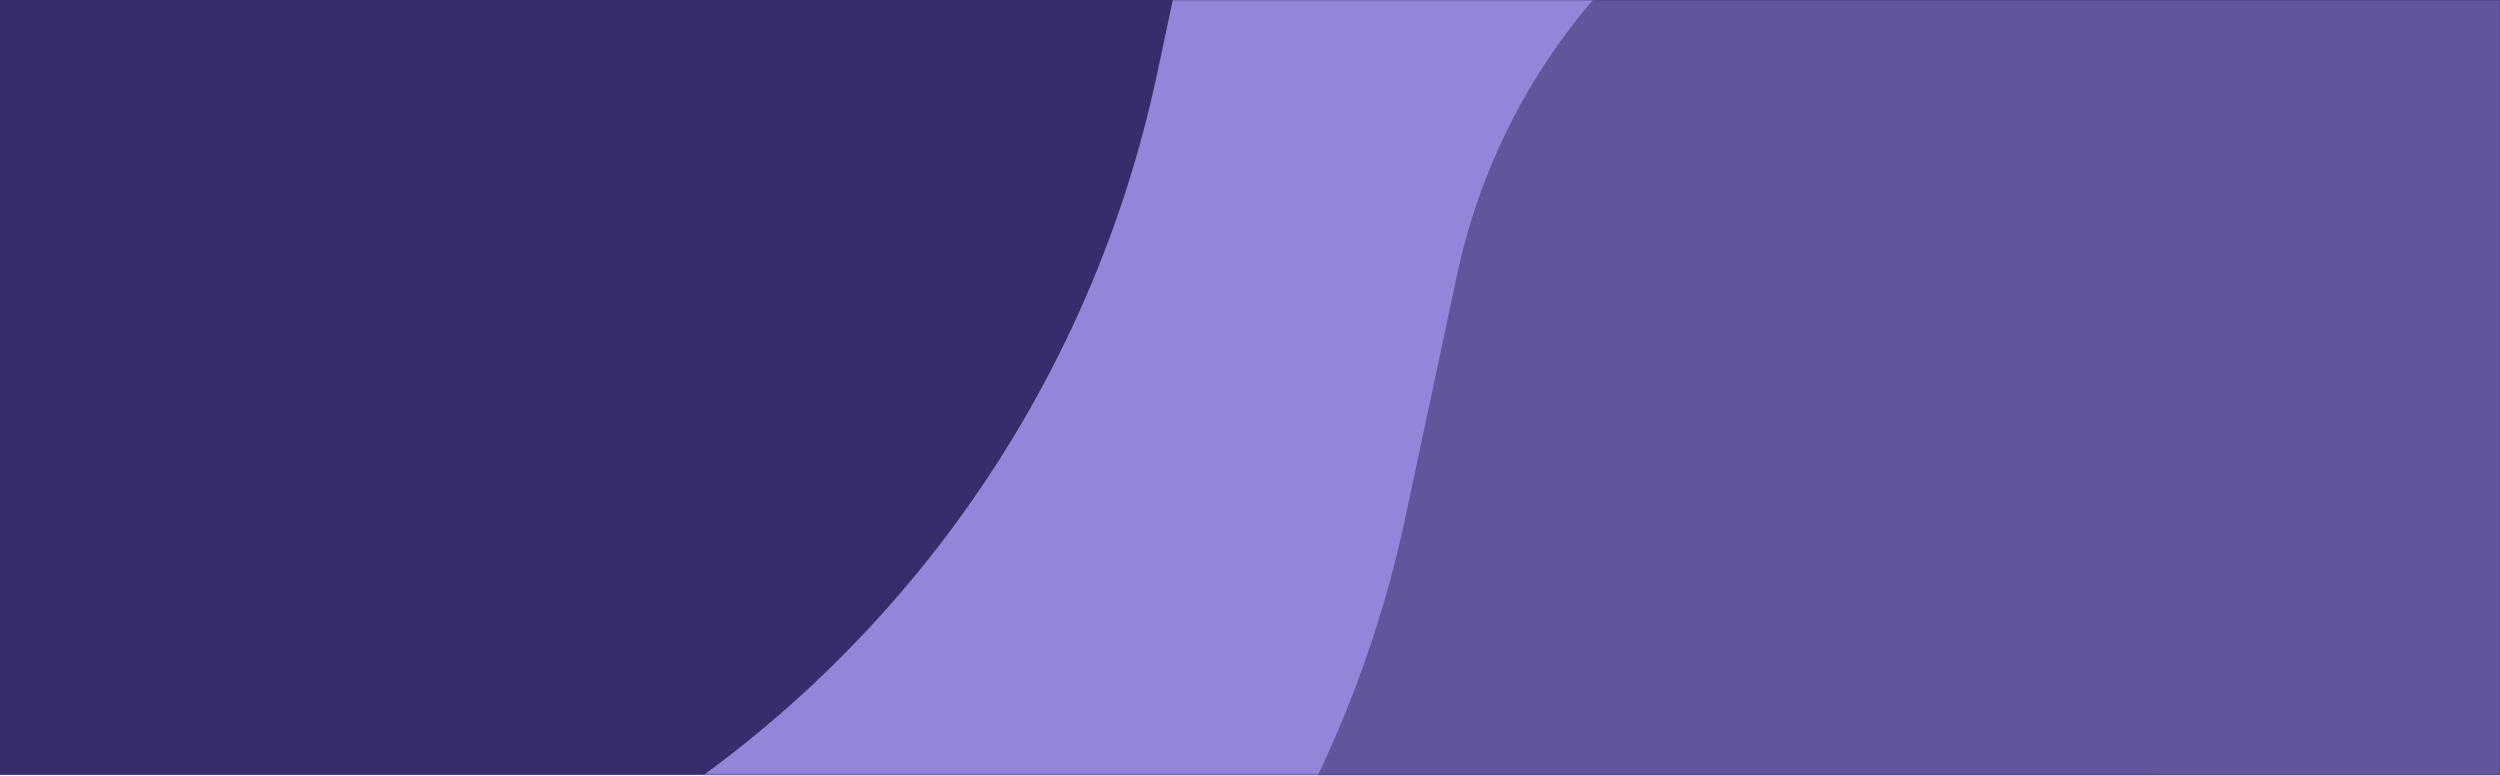
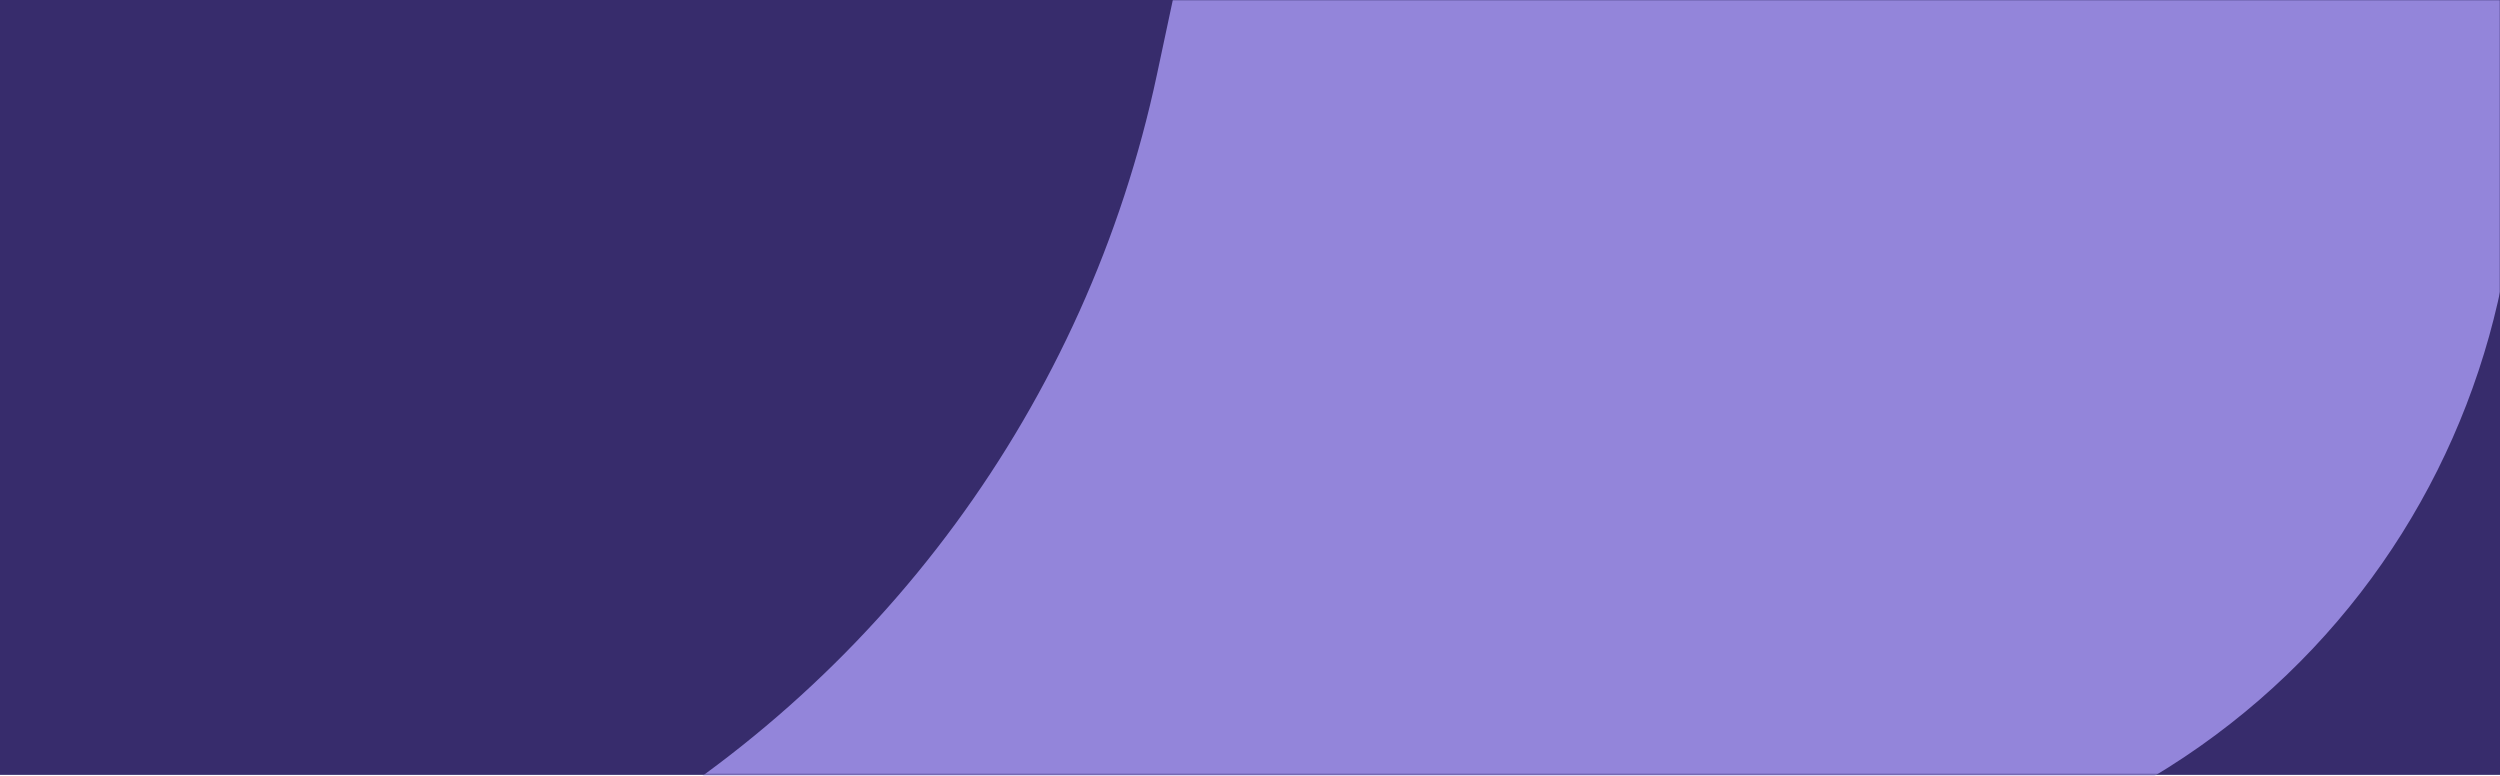
<svg xmlns="http://www.w3.org/2000/svg" width="1292" height="401" viewBox="0 0 1292 401" fill="none">
  <rect width="1292" height="400.457" fill="#372c6c" />
  <mask id="mask0_61_30743" style="mask-type:alpha" maskUnits="userSpaceOnUse" x="0" y="0" width="1292" height="401">
    <rect width="1292" height="400.457" fill="#372c6c" />
  </mask>
  <g mask="url(#mask0_61_30743)">
    <path d="M303.158 439.493L-216.409 731.878C-304.013 781.177 -335.065 892.158 -285.766 979.761C-236.468 1067.36 -125.487 1098.42 -37.883 1049.12L1103.55 406.782C1289.7 302.022 1355.69 66.187 1250.93 -119.97L1218.84 -176.99C1131.81 -331.656 935.865 -386.479 781.199 -299.441C700.794 -254.193 643.716 -176.568 624.498 -86.329L597.874 38.684C561.729 208.4 454.38 354.393 303.158 439.493Z" fill="#9385da" />
-     <path d="M431.672 667.86L-87.896 960.245C-175.499 1009.54 -206.551 1120.53 -157.253 1208.13C-107.954 1295.73 3.027 1326.78 90.63 1277.49L1232.06 635.149C1418.22 530.389 1484.2 294.554 1379.44 108.397L1347.36 51.378C1260.32 -103.289 1064.38 -158.112 909.713 -71.074C829.307 -25.826 772.229 51.799 753.011 142.038L726.387 267.051C690.243 436.767 582.894 582.76 431.672 667.86Z" fill="#61559b" />
  </g>
</svg>